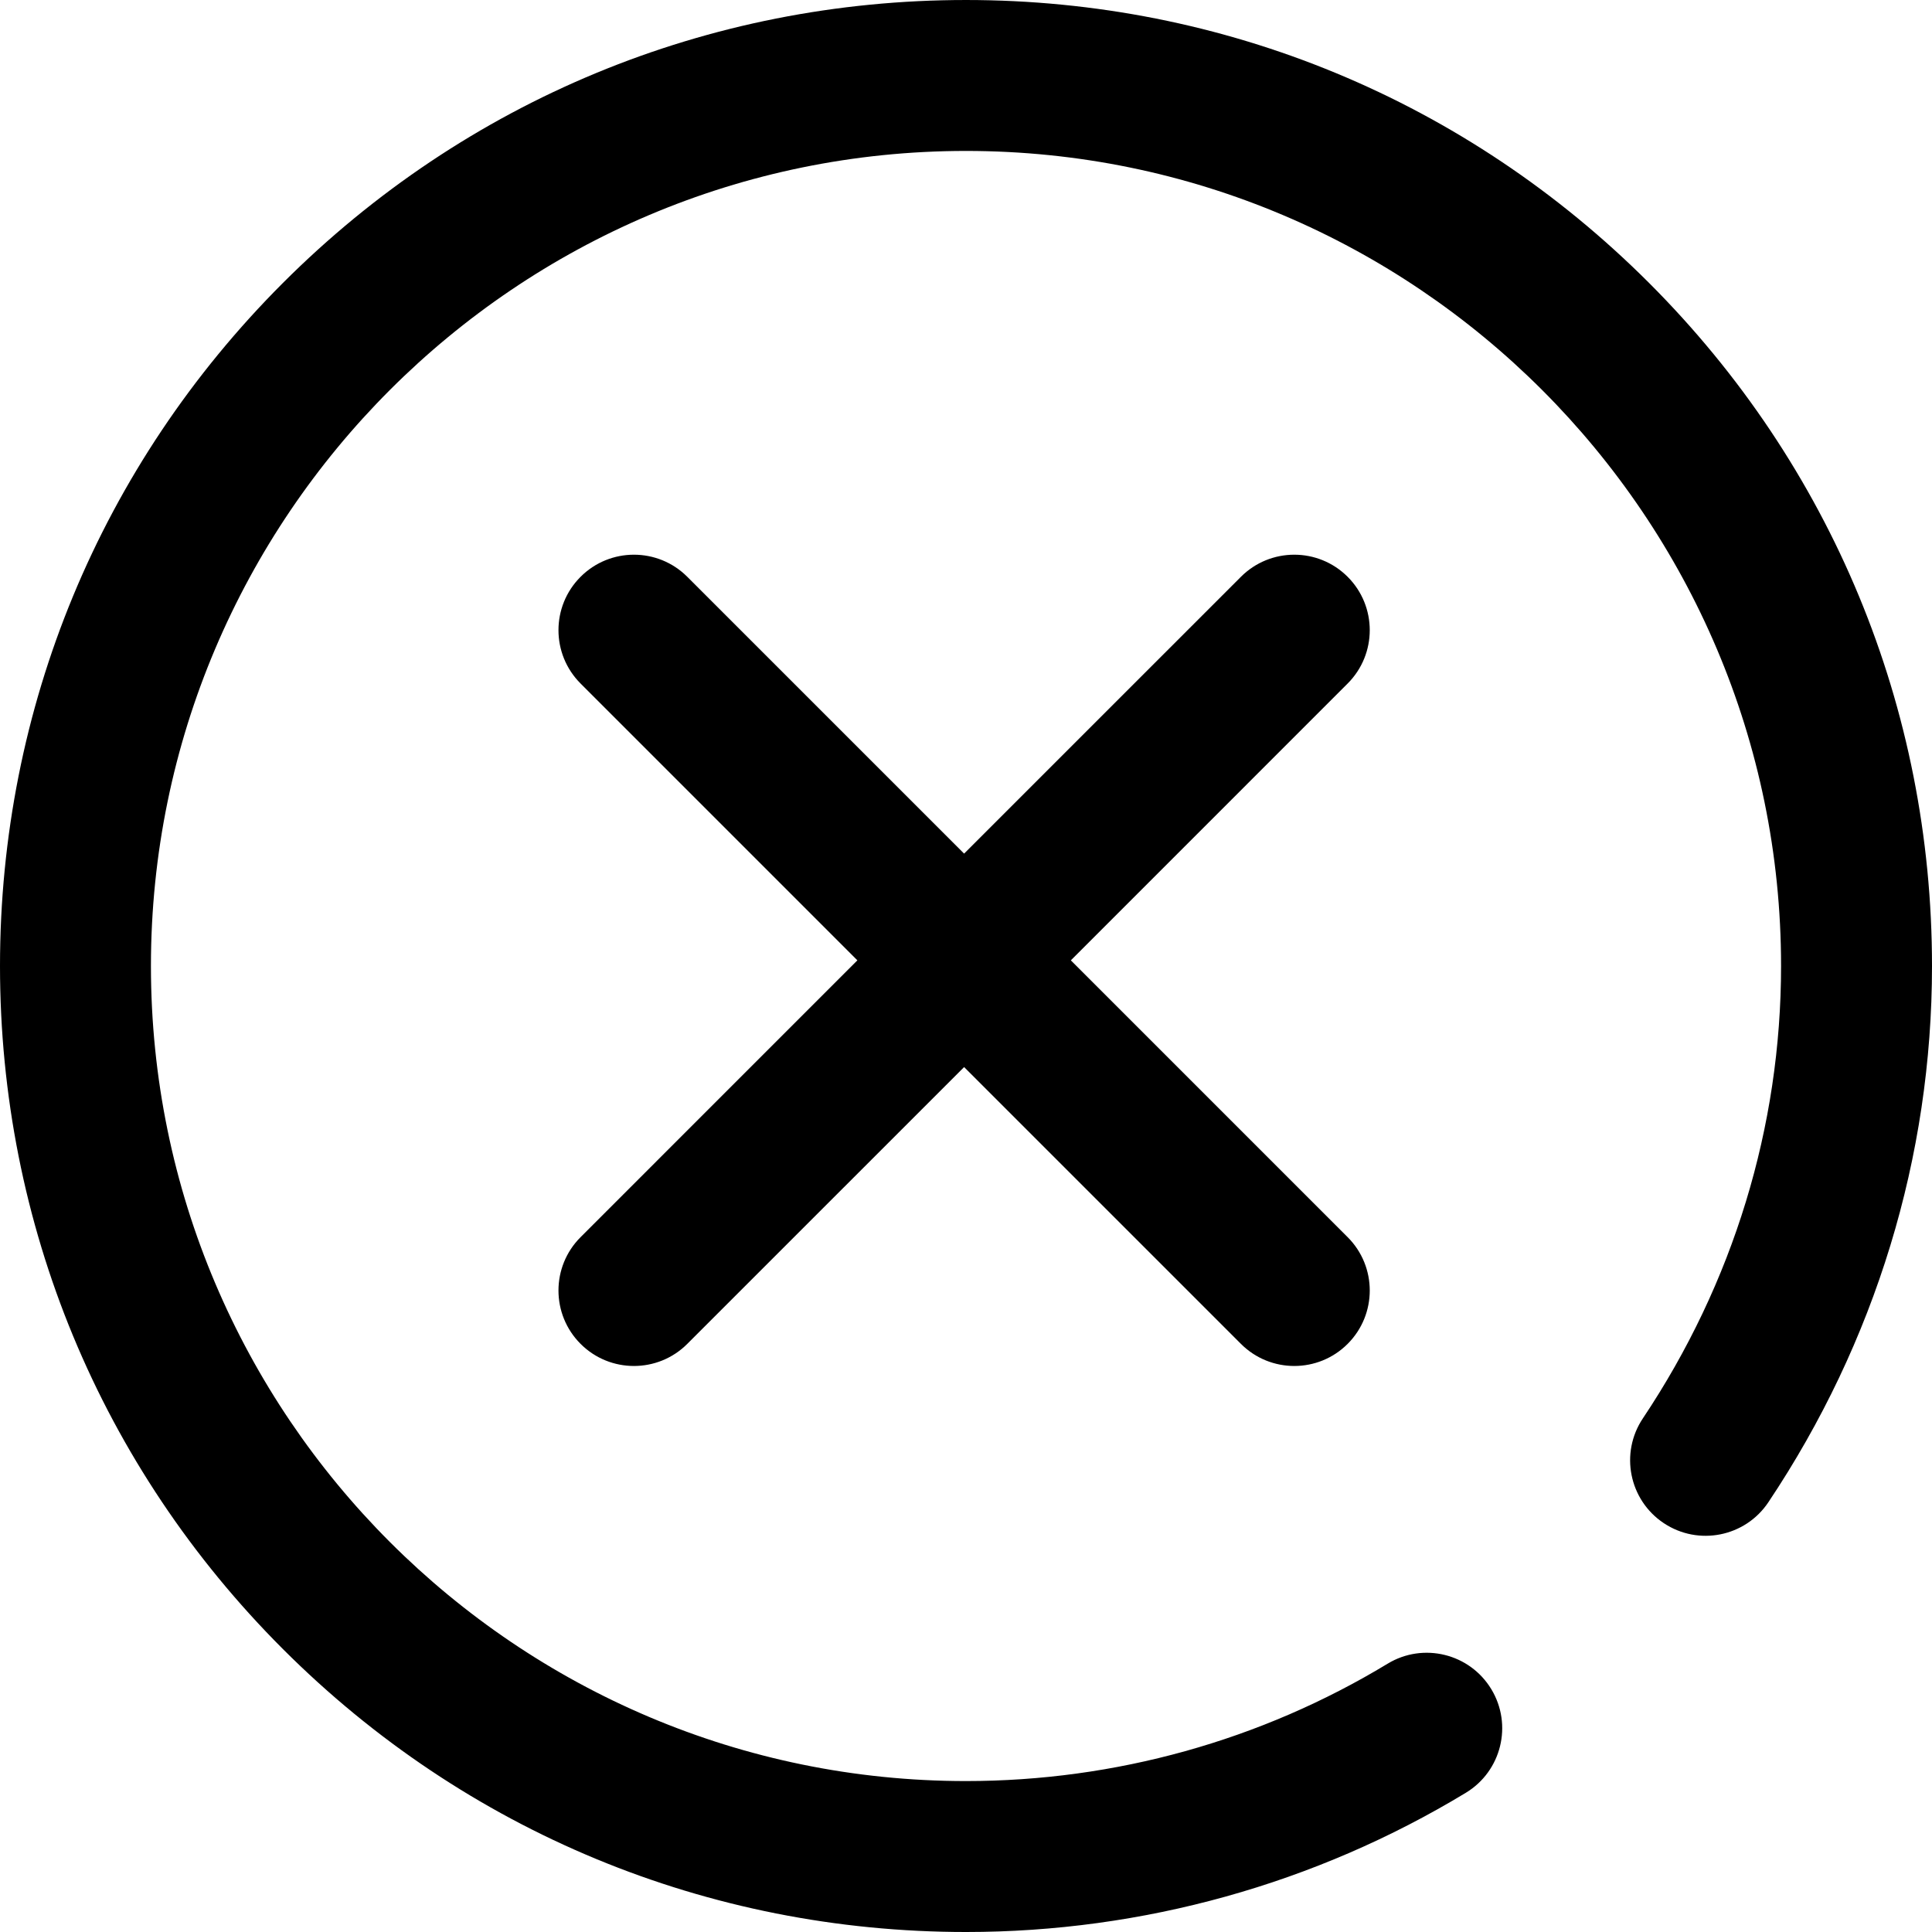
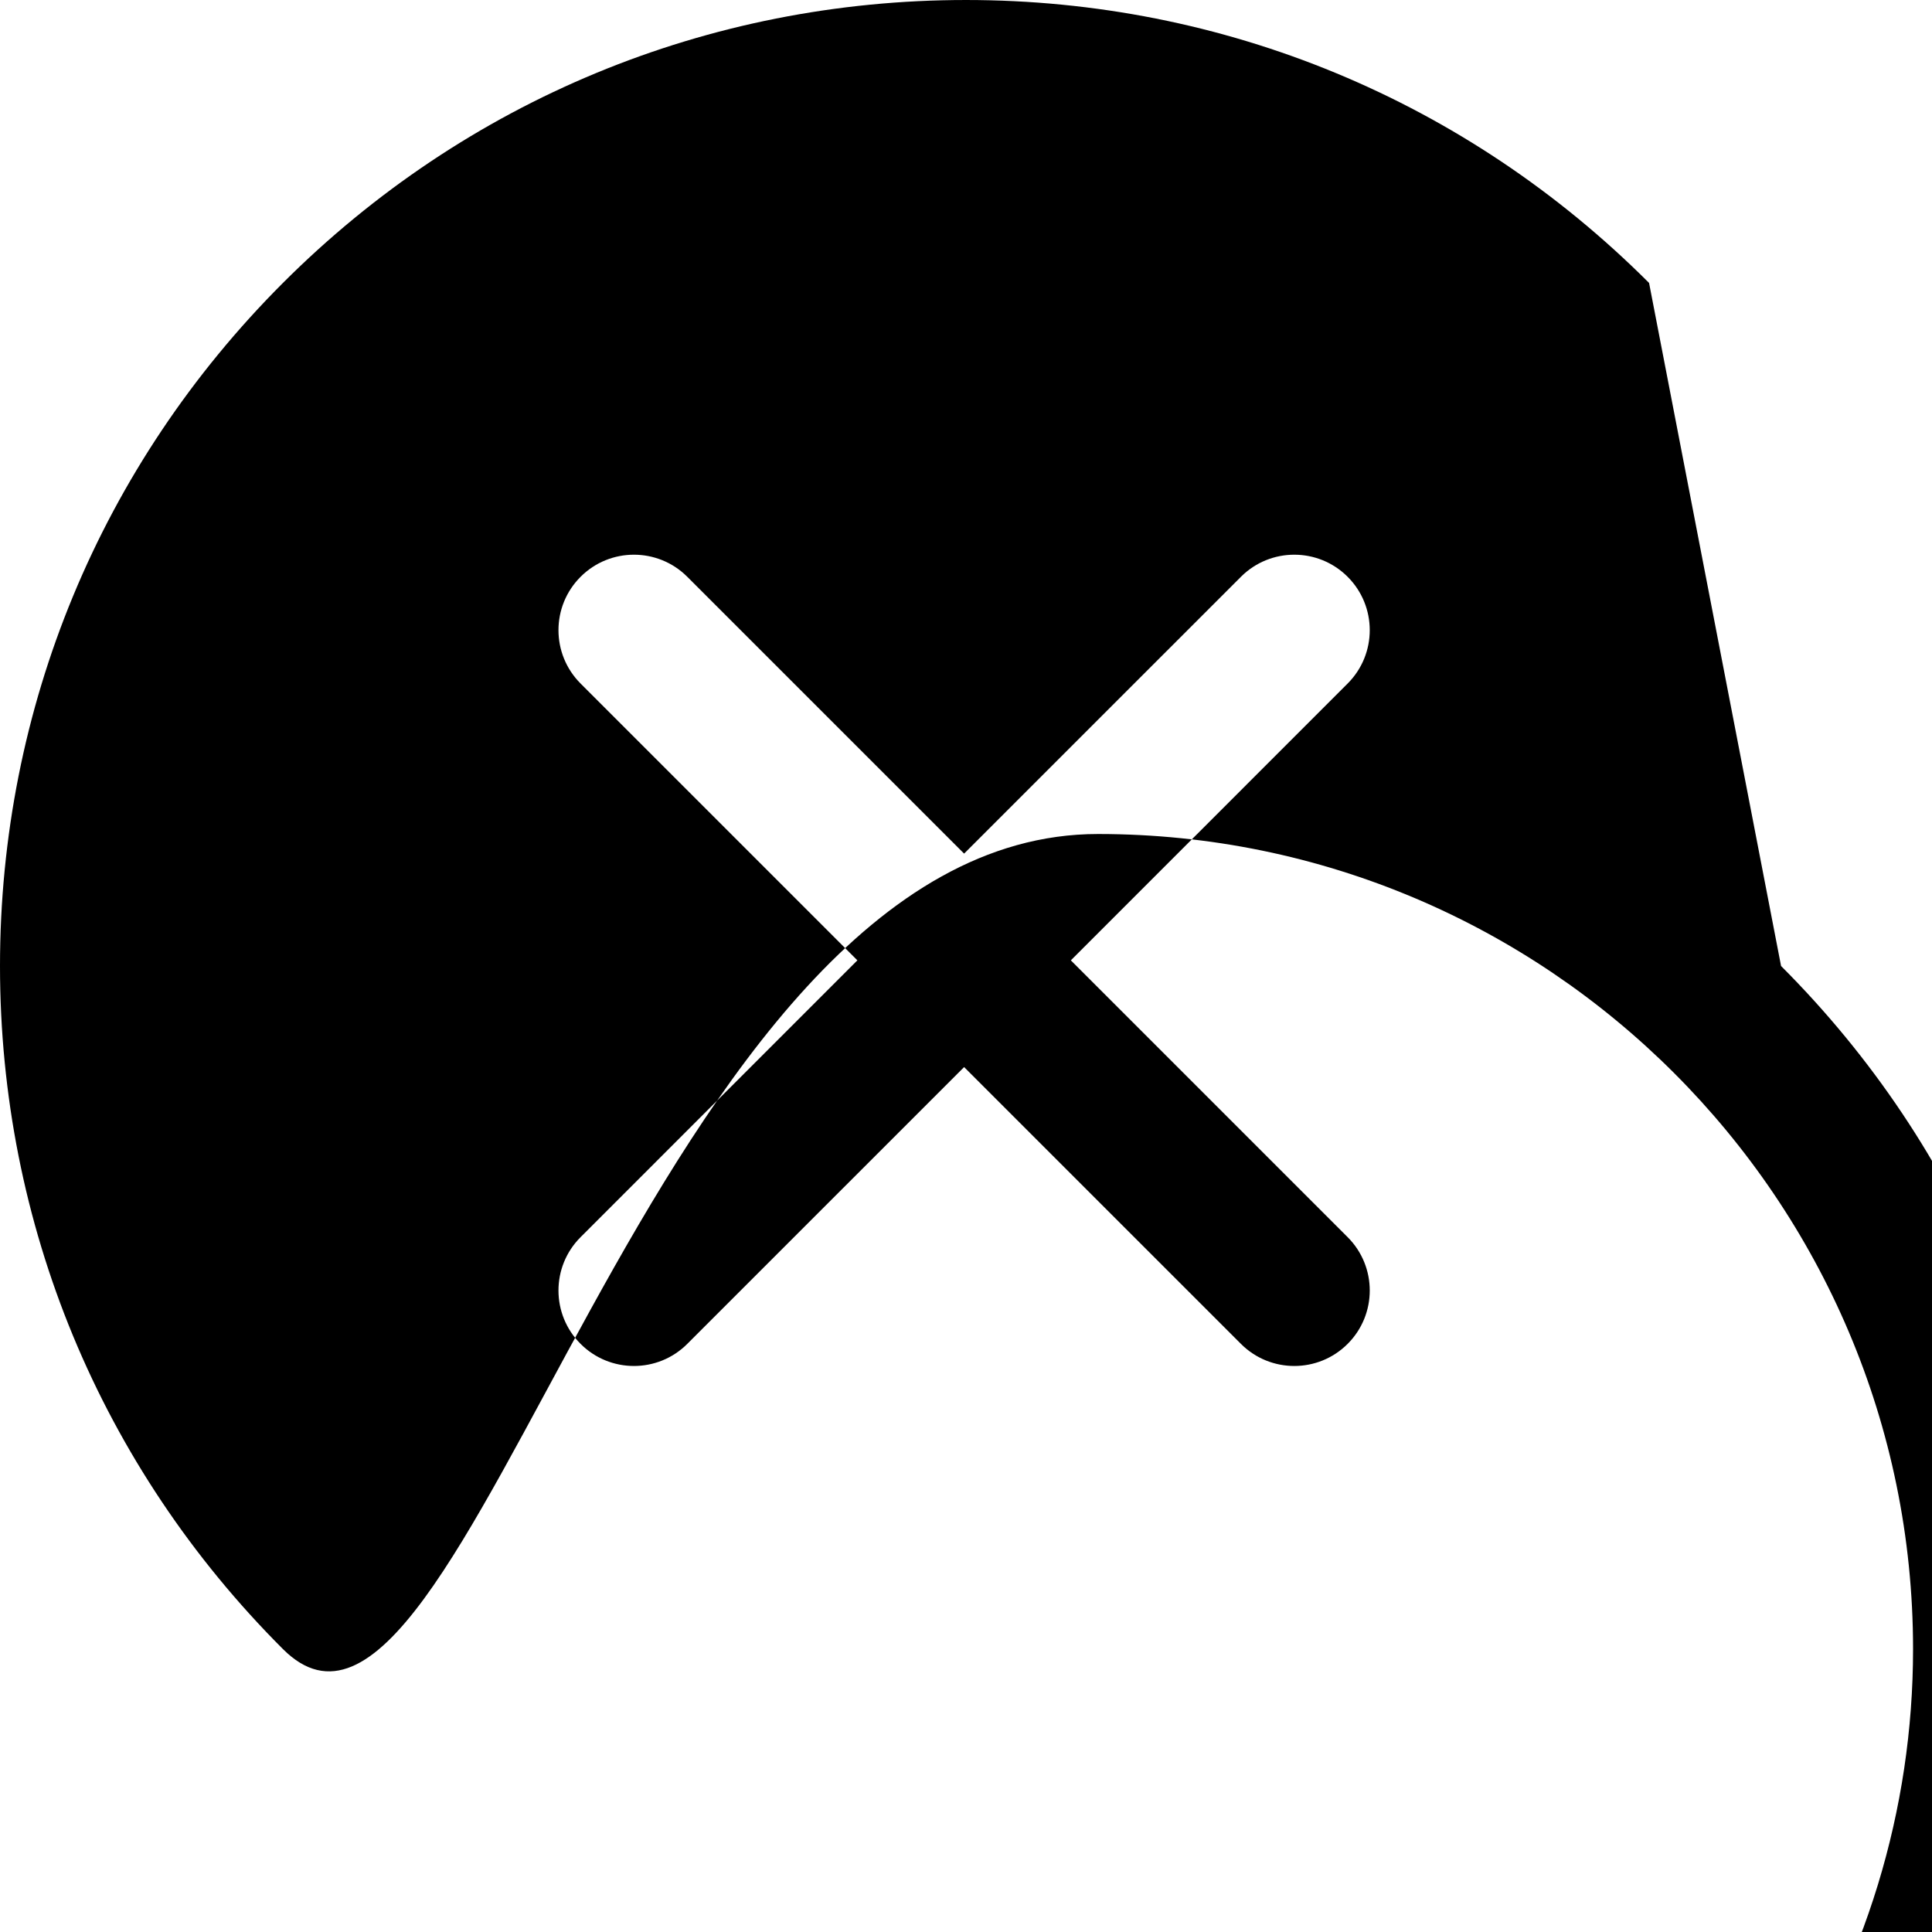
<svg xmlns="http://www.w3.org/2000/svg" height="512pt" viewBox="0 0 512 512" width="512pt">
-   <path d="m357.141 181.141-73.355 73.359 73.355 73.359c7.812 7.809 7.812 20.473 0 28.281-3.902 3.906-9.023 5.859-14.141 5.859s-10.238-1.953-14.141-5.859l-73.359-73.355-73.359 73.355c-3.902 3.906-9.023 5.859-14.141 5.859s-10.238-1.953-14.141-5.859c-7.812-7.809-7.812-20.473 0-28.281l73.355-73.359-73.355-73.359c-7.812-7.809-7.812-20.473 0-28.281 7.809-7.812 20.473-7.812 28.281 0l73.359 73.355 73.359-73.355c7.809-7.812 20.473-7.812 28.281 0 7.812 7.809 7.812 20.473 0 28.281zm79.879-106.16c-48.352-48.352-112.641-74.98-181.02-74.98s-132.668 26.629-181.02 74.98c-48.352 48.352-74.98 112.641-74.98 181.02s26.629 132.668 74.98 181.02c48.352 48.352 112.641 74.98 181.02 74.98 46.812 0 92.617-12.758 132.461-36.895 9.449-5.723 12.469-18.02 6.746-27.465-5.723-9.449-18.023-12.469-27.469-6.746-33.594 20.348-72.234 31.105-111.738 31.105-119.102 0-216-96.898-216-216s96.898-216 216-216 216 96.898 216 216c0 42.59-12.664 84.043-36.625 119.887-6.141 9.18-3.672 21.602 5.512 27.742 9.18 6.137 21.602 3.672 27.742-5.512 28.371-42.441 43.371-91.586 43.371-142.117 0-68.379-26.629-132.668-74.98-181.02zm0 0" />
+   <path d="m357.141 181.141-73.355 73.359 73.355 73.359c7.812 7.809 7.812 20.473 0 28.281-3.902 3.906-9.023 5.859-14.141 5.859s-10.238-1.953-14.141-5.859l-73.359-73.355-73.359 73.355c-3.902 3.906-9.023 5.859-14.141 5.859s-10.238-1.953-14.141-5.859c-7.812-7.809-7.812-20.473 0-28.281l73.355-73.359-73.355-73.359c-7.812-7.809-7.812-20.473 0-28.281 7.809-7.812 20.473-7.812 28.281 0l73.359 73.355 73.359-73.355c7.809-7.812 20.473-7.812 28.281 0 7.812 7.809 7.812 20.473 0 28.281zm79.879-106.16c-48.352-48.352-112.641-74.98-181.02-74.98s-132.668 26.629-181.02 74.98c-48.352 48.352-74.98 112.641-74.98 181.02s26.629 132.668 74.98 181.02s96.898-216 216-216 216 96.898 216 216c0 42.59-12.664 84.043-36.625 119.887-6.141 9.18-3.672 21.602 5.512 27.742 9.18 6.137 21.602 3.672 27.742-5.512 28.371-42.441 43.371-91.586 43.371-142.117 0-68.379-26.629-132.668-74.98-181.02zm0 0" />
</svg>